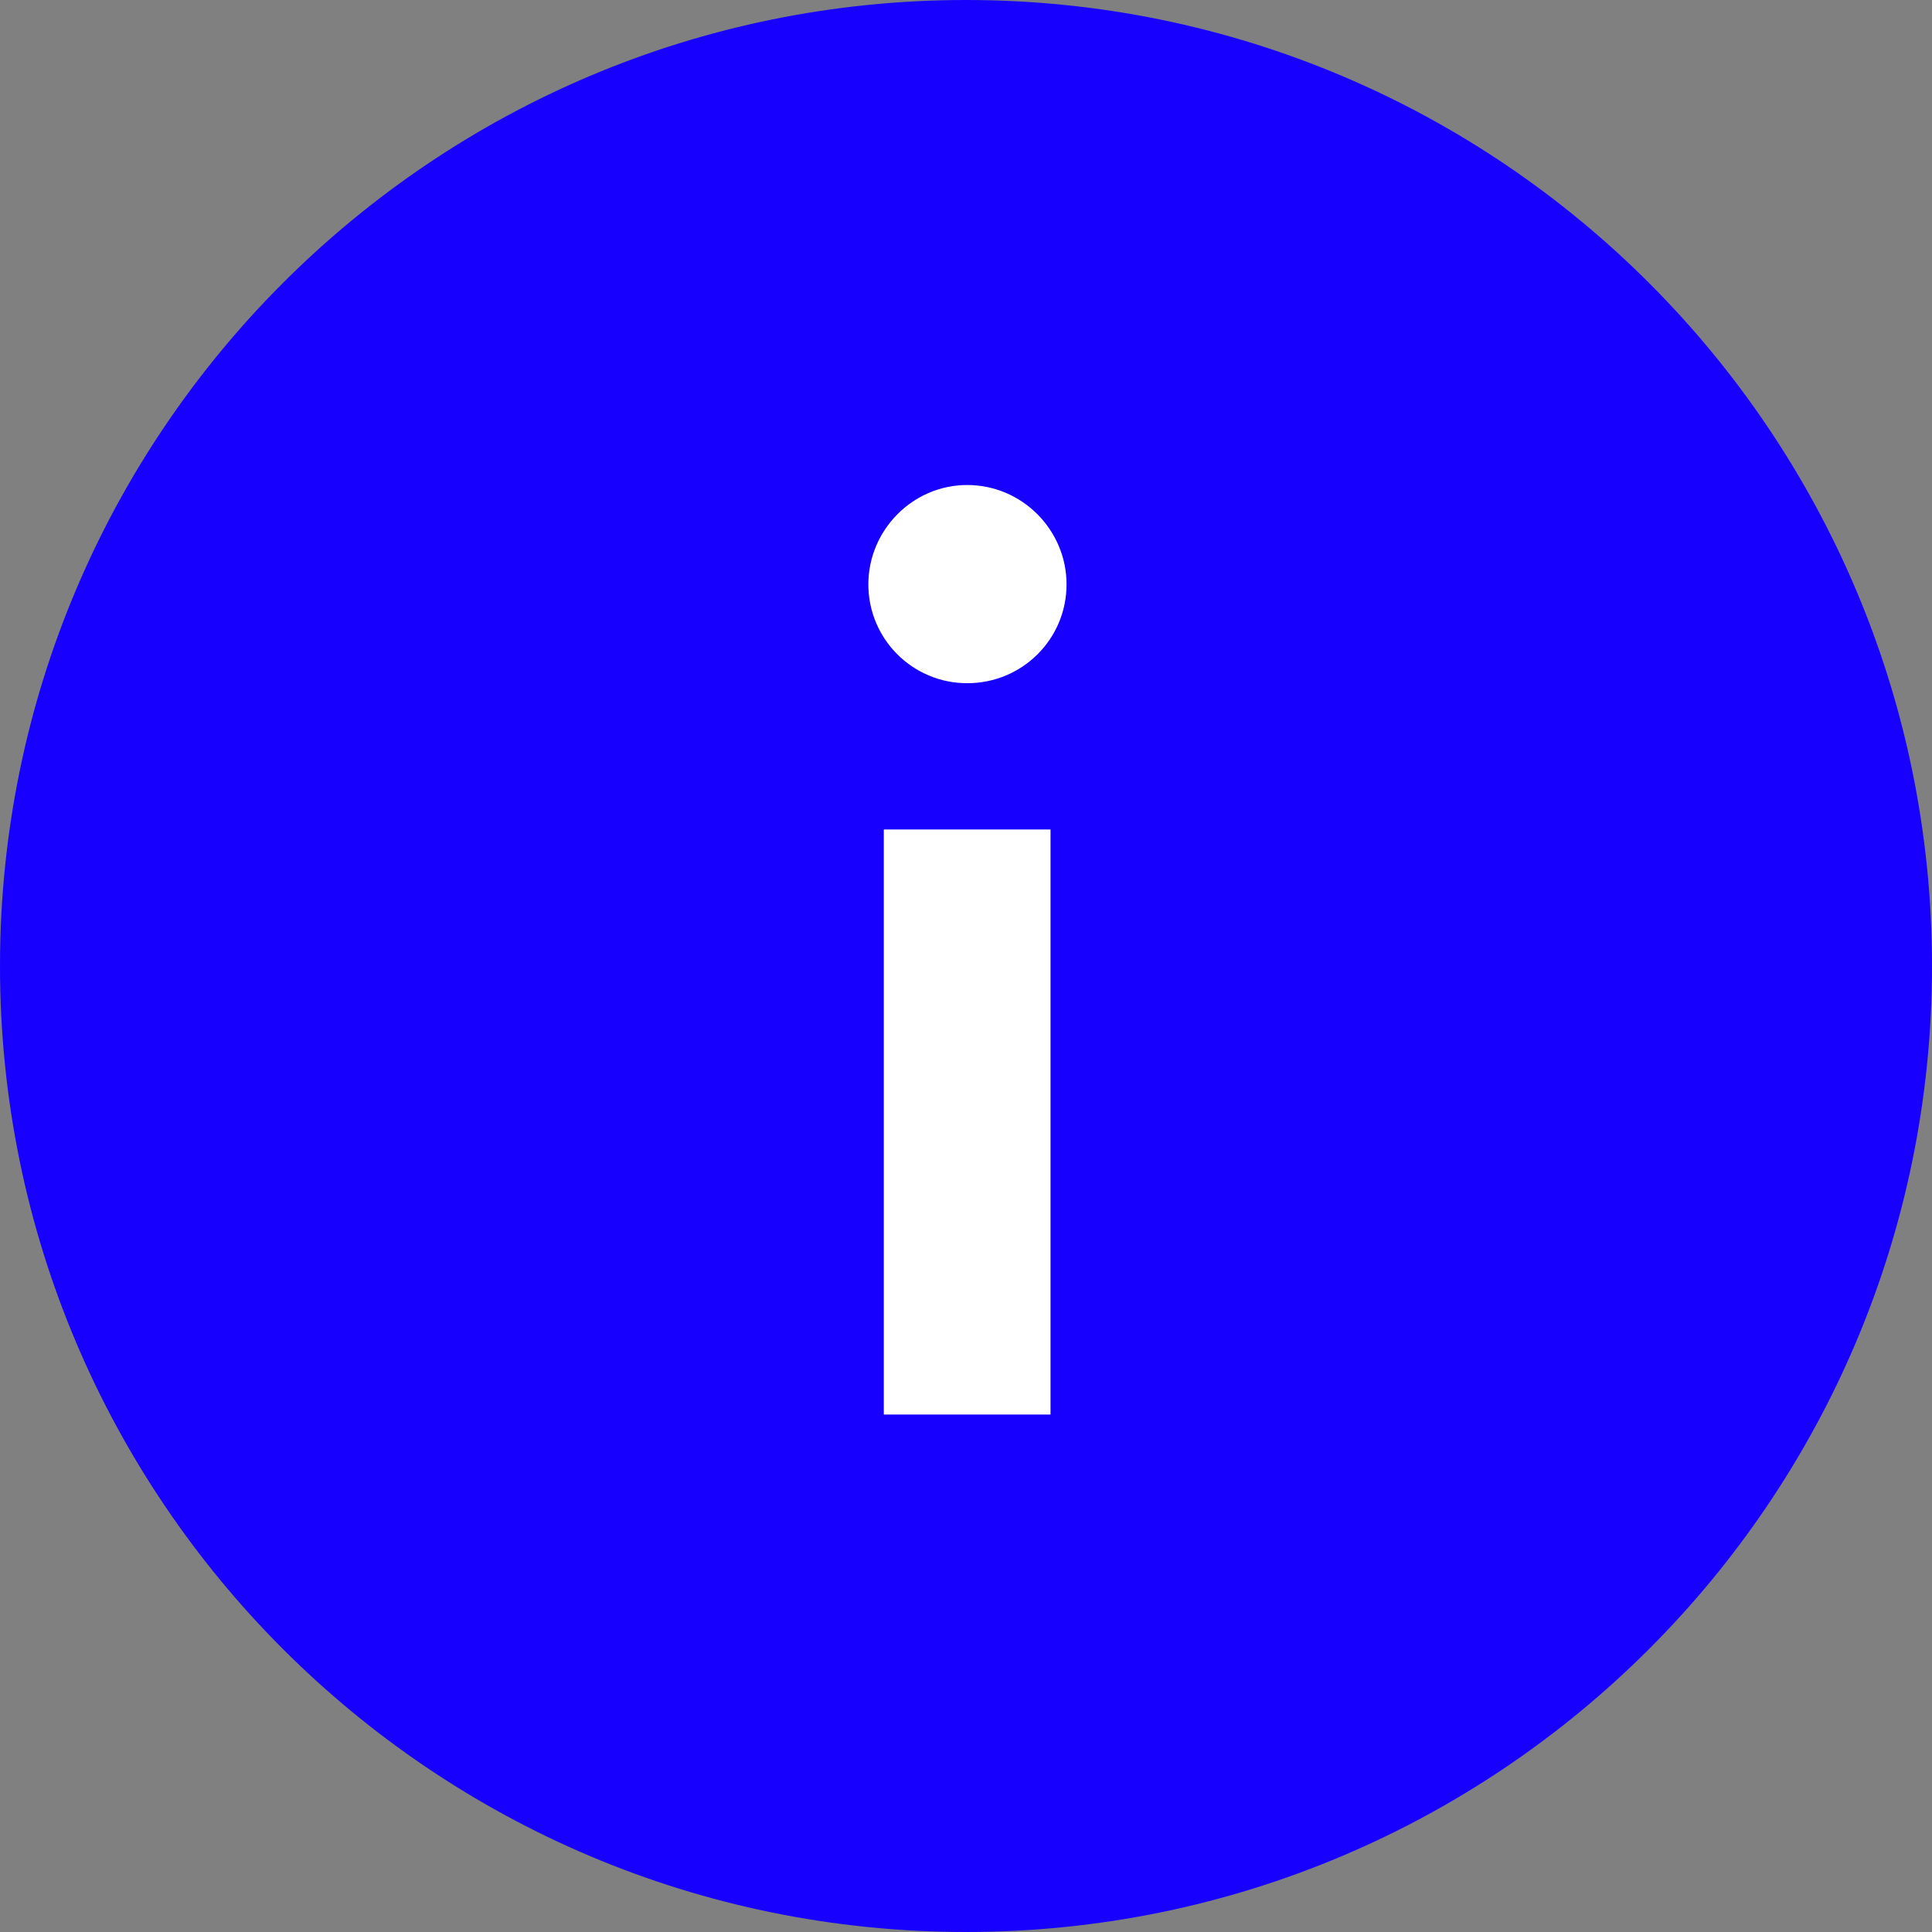
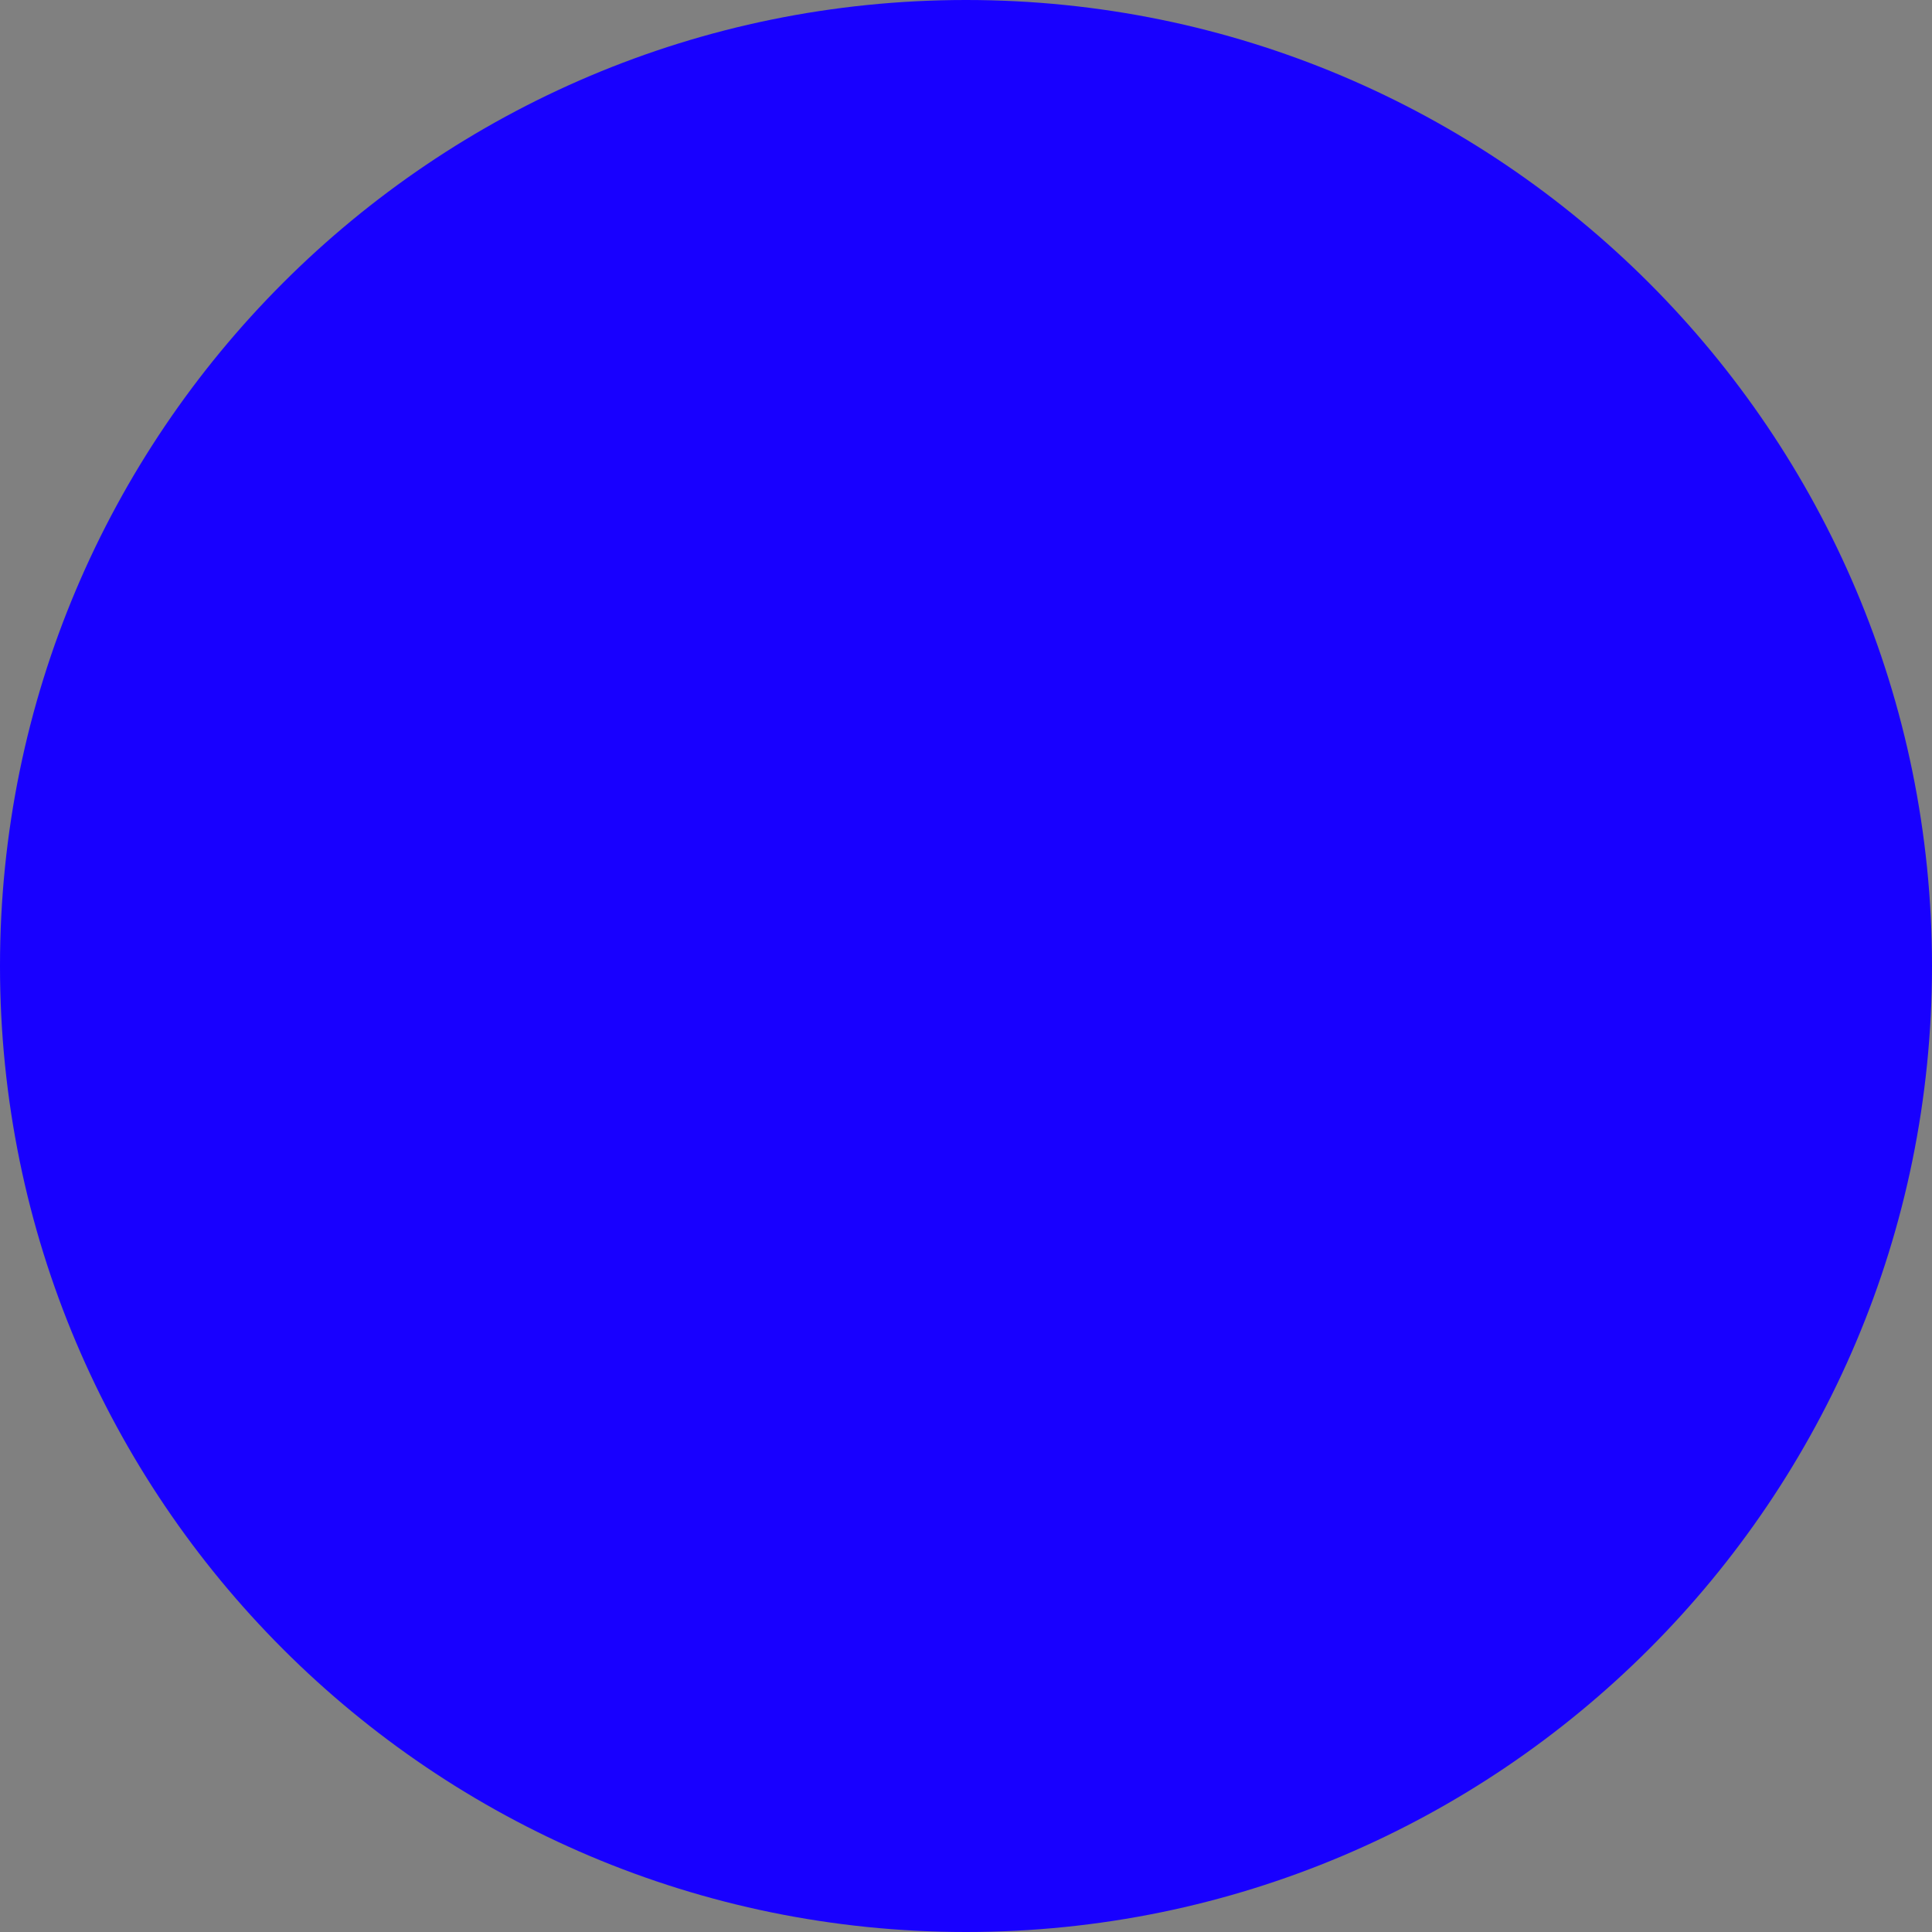
<svg xmlns="http://www.w3.org/2000/svg" width="24" height="24" viewBox="0 0 24 24" fill="none">
  <rect x="0" y="0" width="24" height="24" fill="#808080" stroke="none" />
-   <path fill-rule="evenodd" clip-rule="evenodd" d="M12 24C18.627 24 24 18.627 24 12C24 5.373 18.627 0 12 0C5.373 0 0 5.373 0 12C0 18.627 5.373 24 12 24Z" fill="#1800FF" />
-   <path fill-rule="evenodd" clip-rule="evenodd" d="M12.015 6.025C11.336 6.025 10.787 6.587 10.787 7.259C10.787 7.938 11.336 8.487 12.015 8.487C12.7 8.487 13.249 7.938 13.249 7.259C13.249 6.587 12.7 6.025 12.015 6.025ZM10.979 10.304V17.572H13.05V10.304H10.979Z" fill="white" />
+   <path fill-rule="evenodd" clip-rule="evenodd" d="M12 24C18.627 24 24 18.627 24 12C24 5.373 18.627 0 12 0C5.373 0 0 5.373 0 12C0 18.627 5.373 24 12 24" fill="#1800FF" />
</svg>